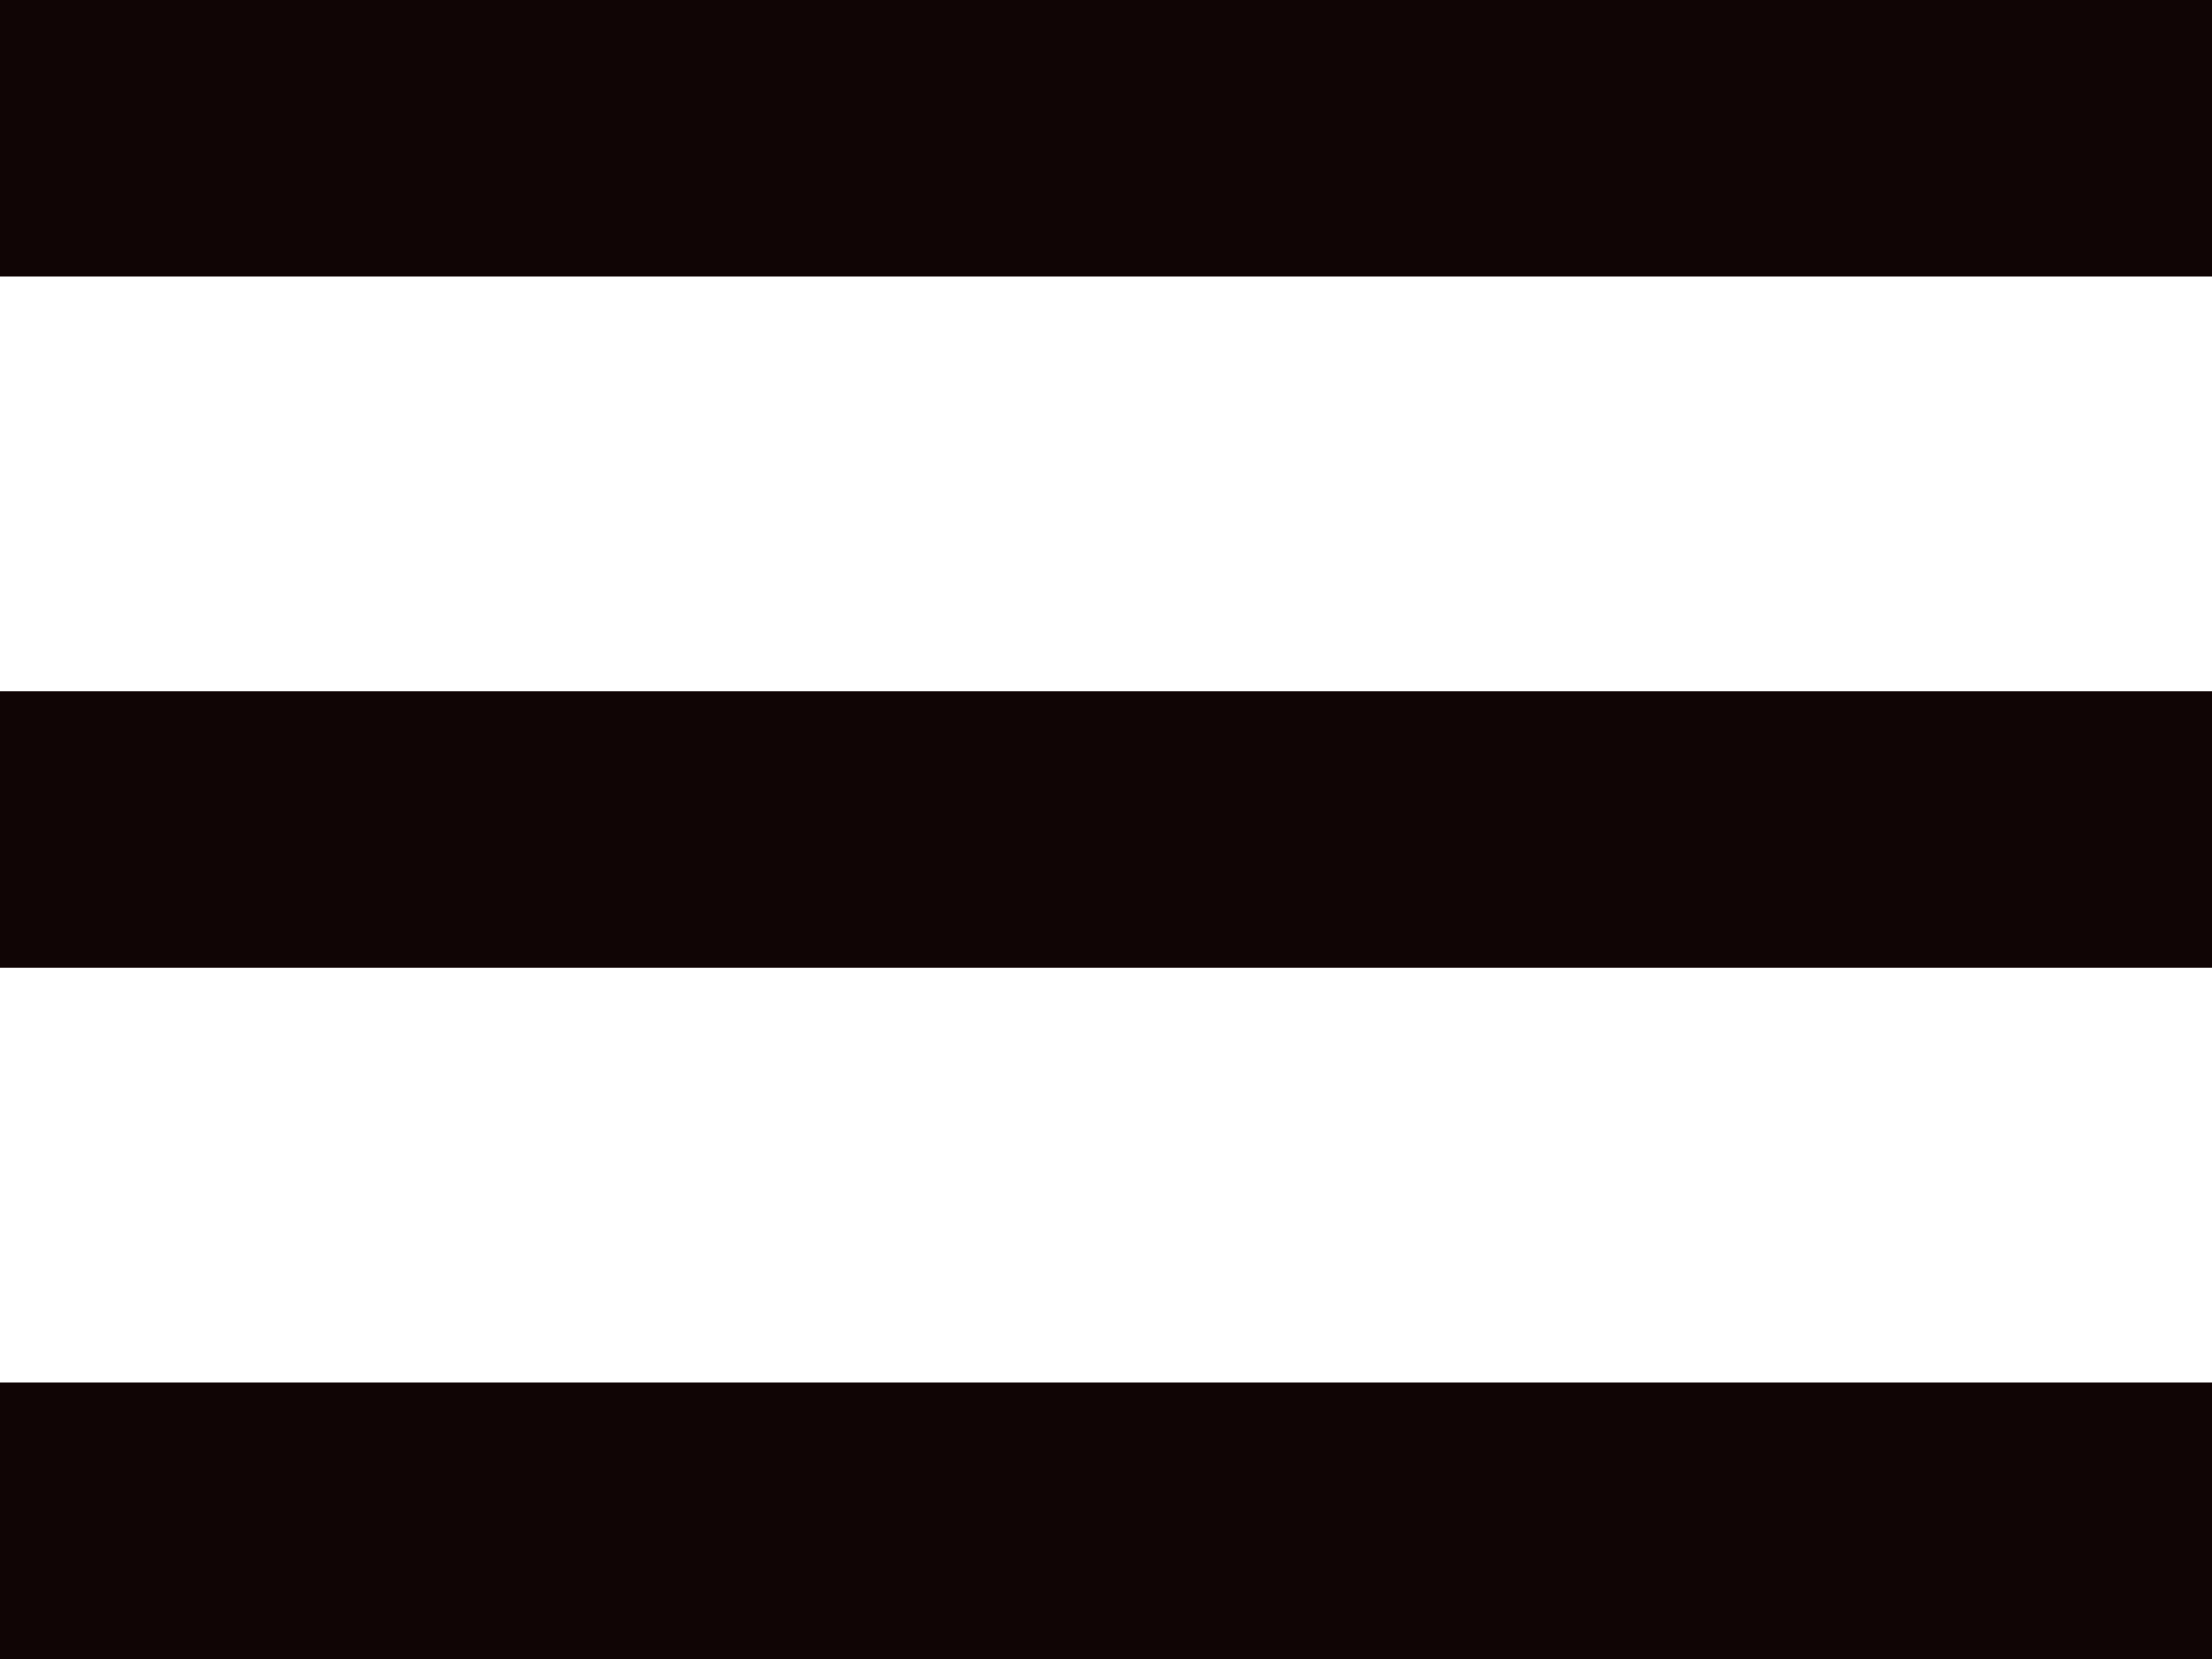
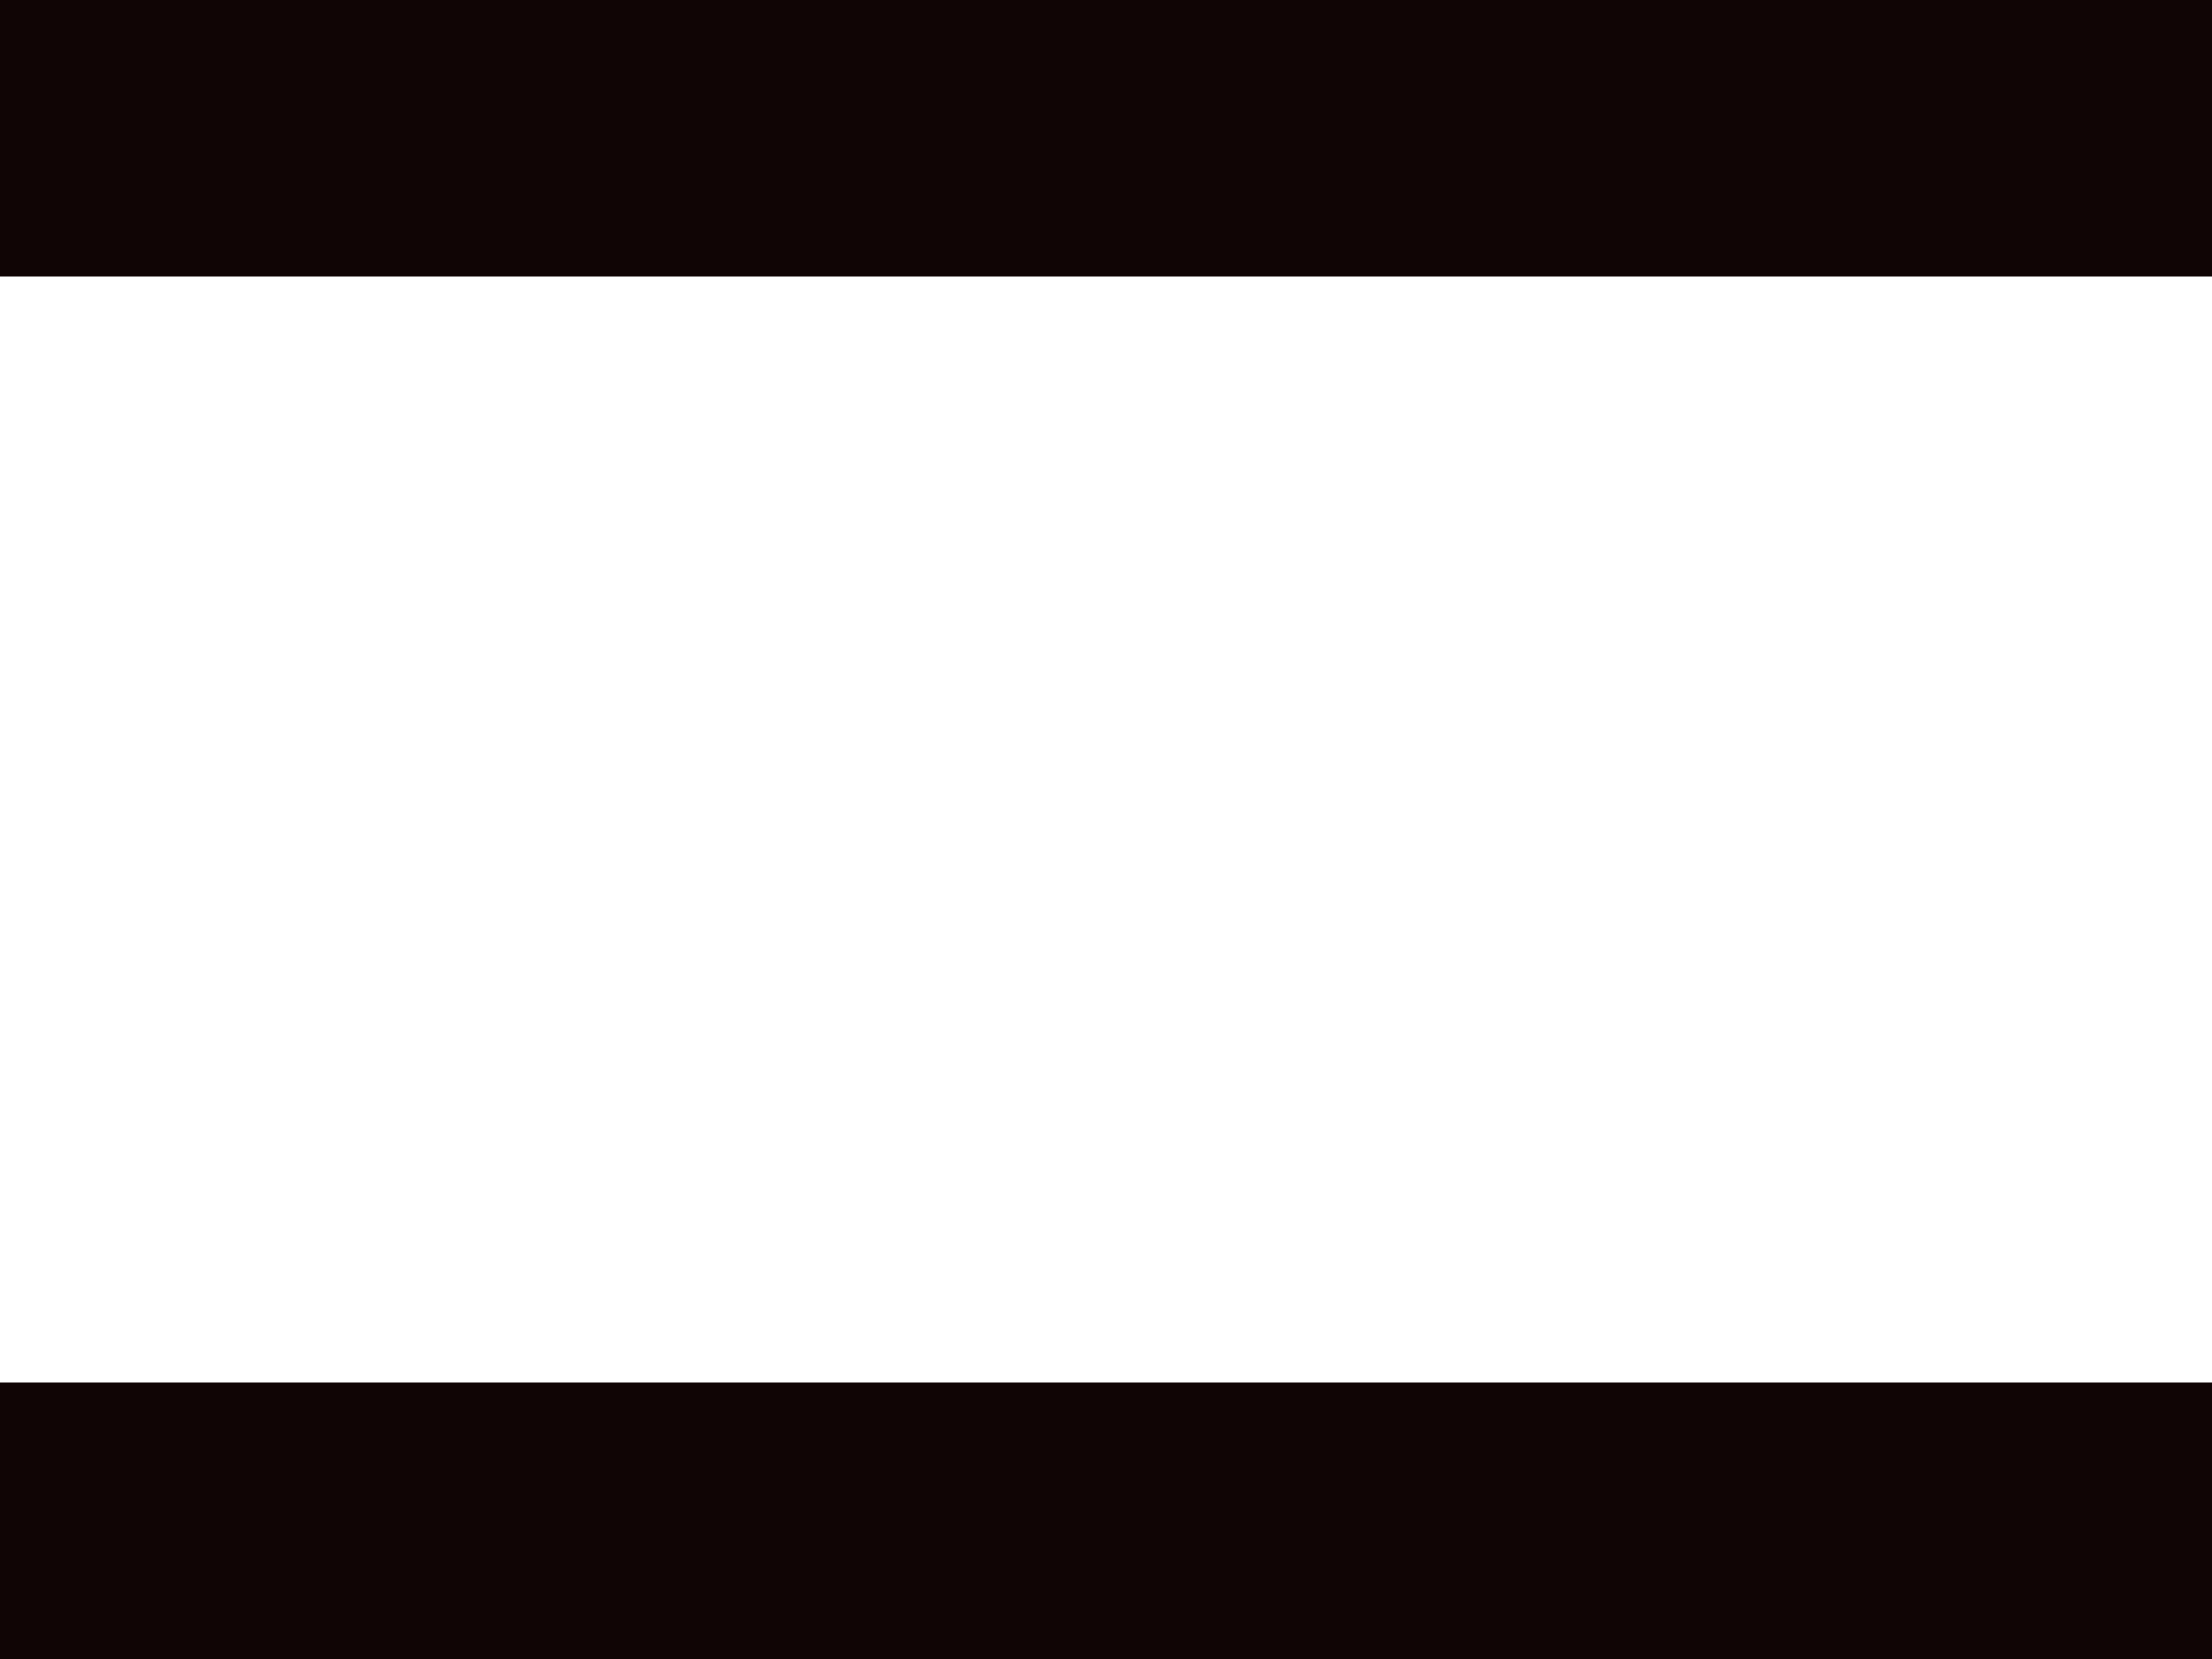
<svg xmlns="http://www.w3.org/2000/svg" width="16" height="12" viewBox="0 0 16 12">
  <g id="menu" transform="translate(-329 -13)">
    <rect id="Rectangle_13" data-name="Rectangle 13" width="16" height="2" transform="translate(329 13)" fill="#100505" />
-     <rect id="Rectangle_14" data-name="Rectangle 14" width="16" height="2" transform="translate(329 18)" fill="#100505" />
    <rect id="Rectangle_15" data-name="Rectangle 15" width="16" height="2" transform="translate(329 23)" fill="#100505" />
  </g>
</svg>